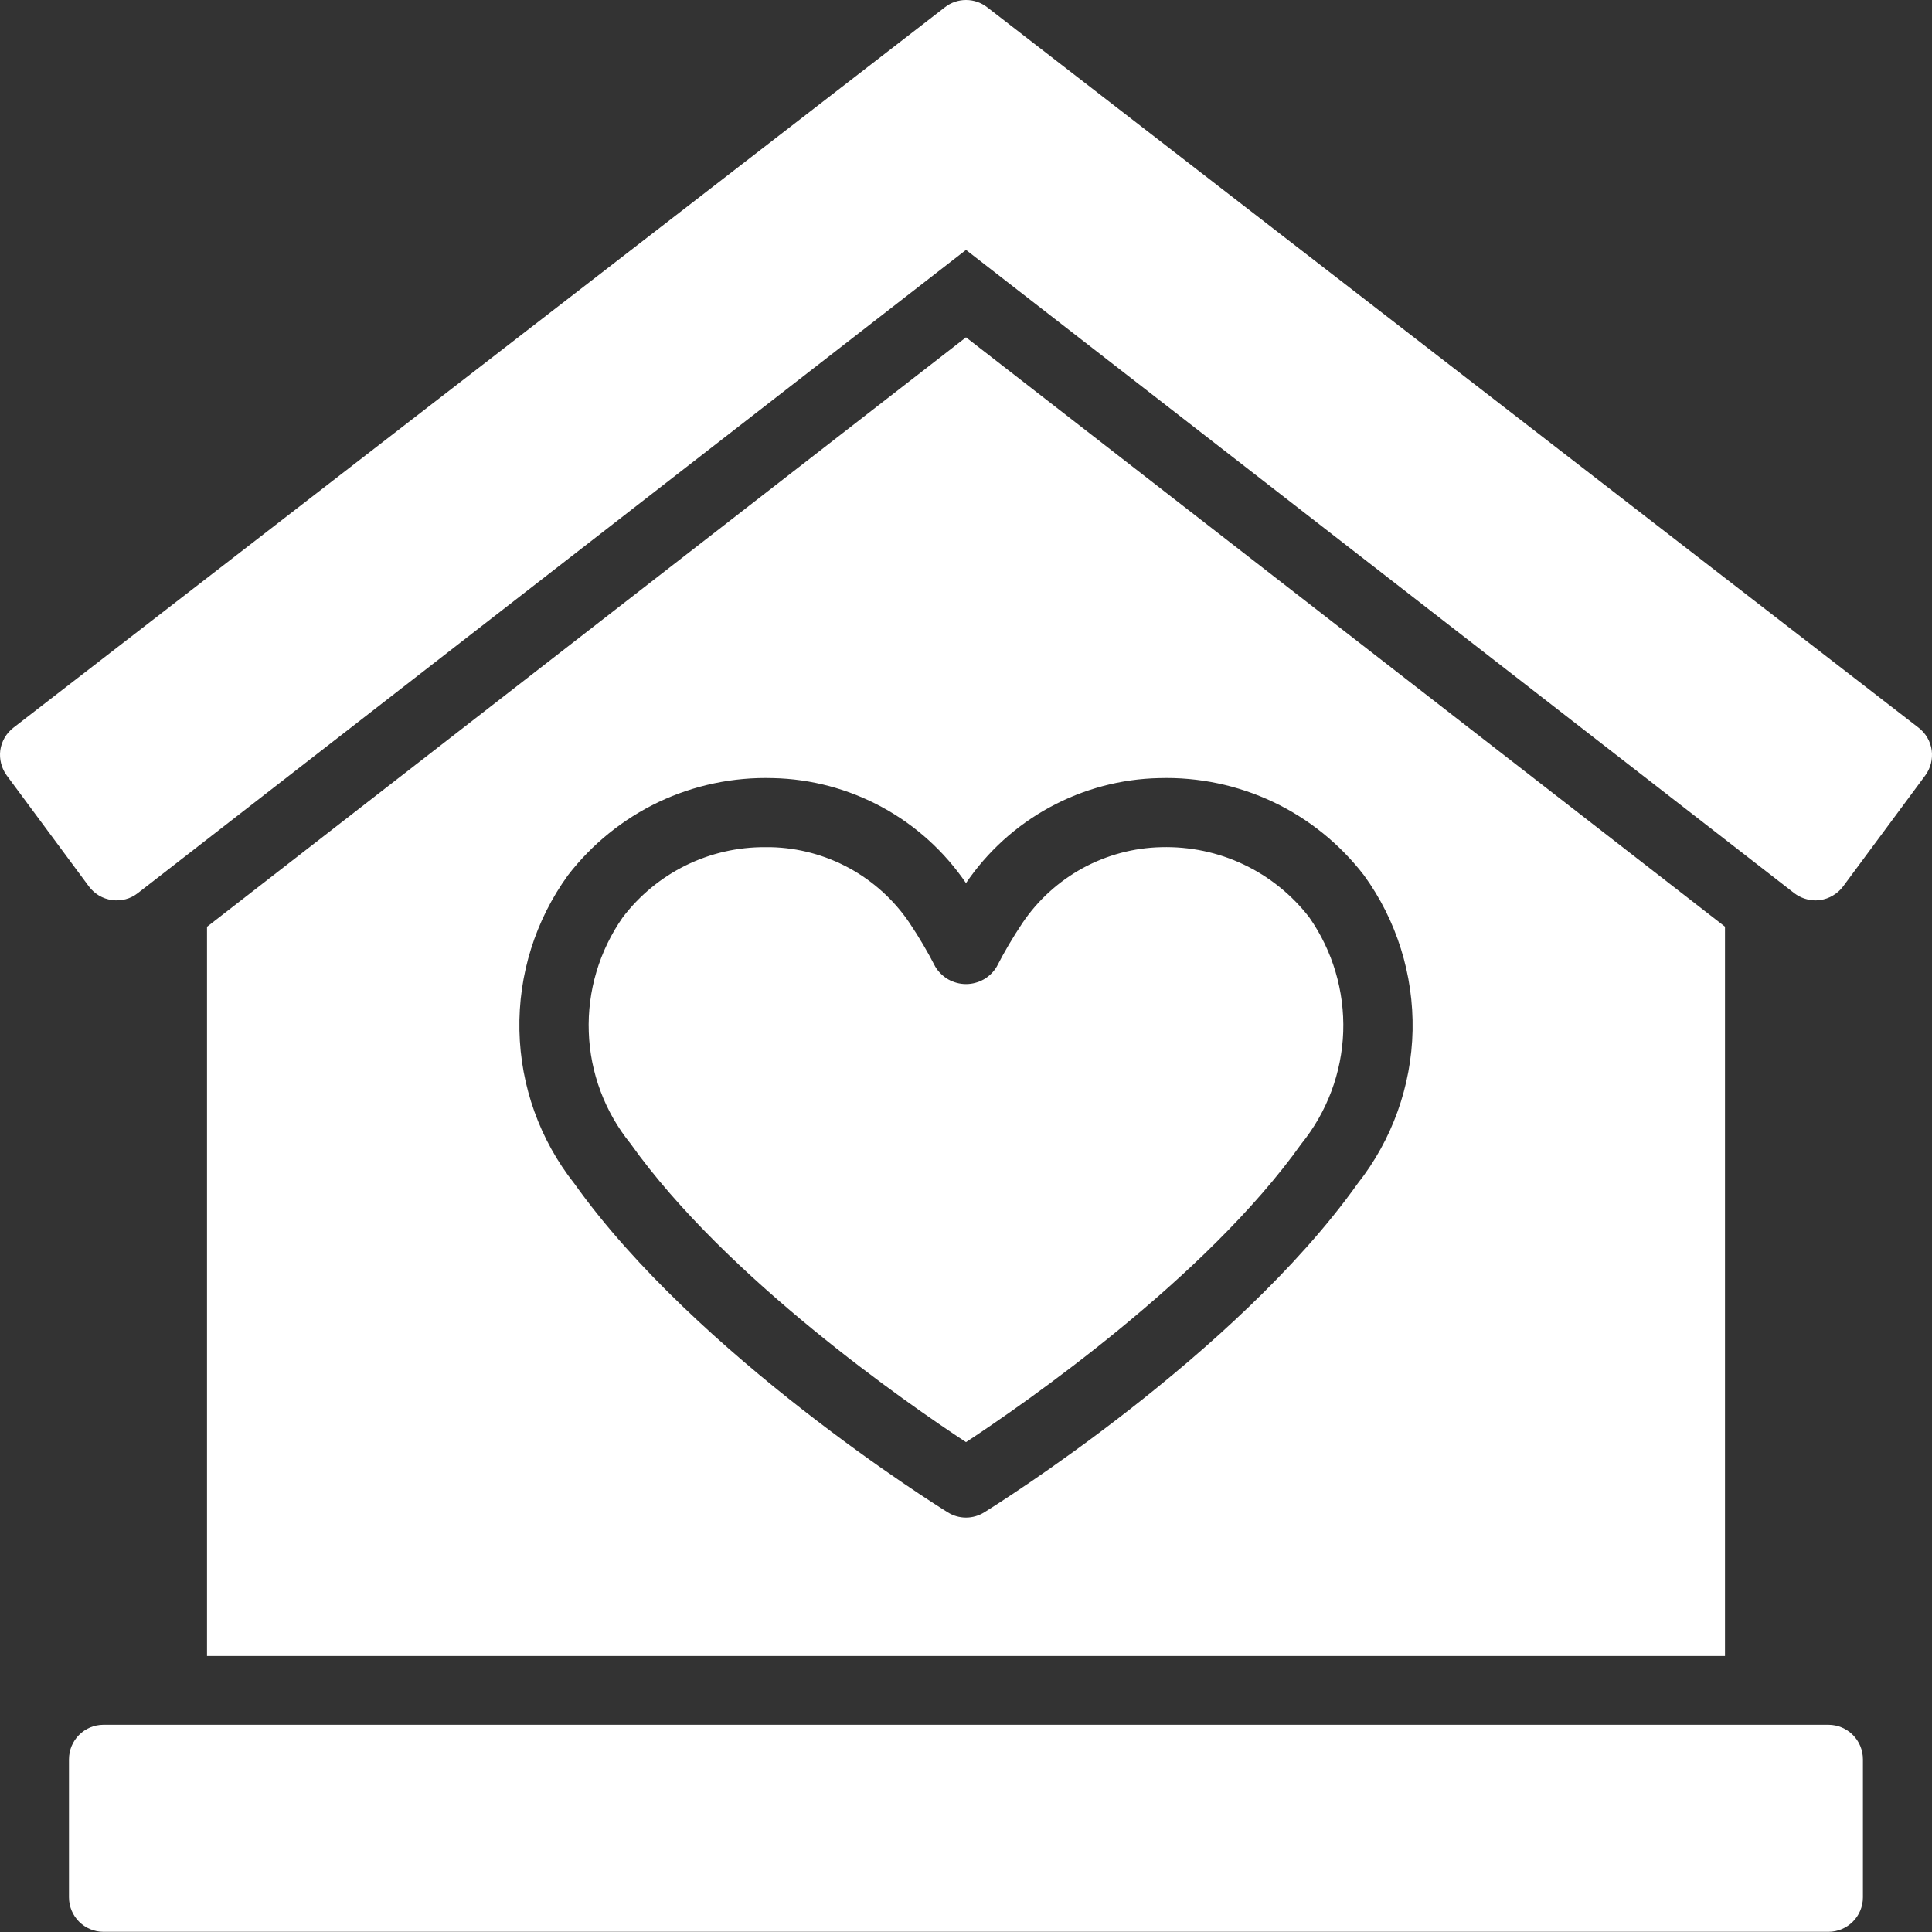
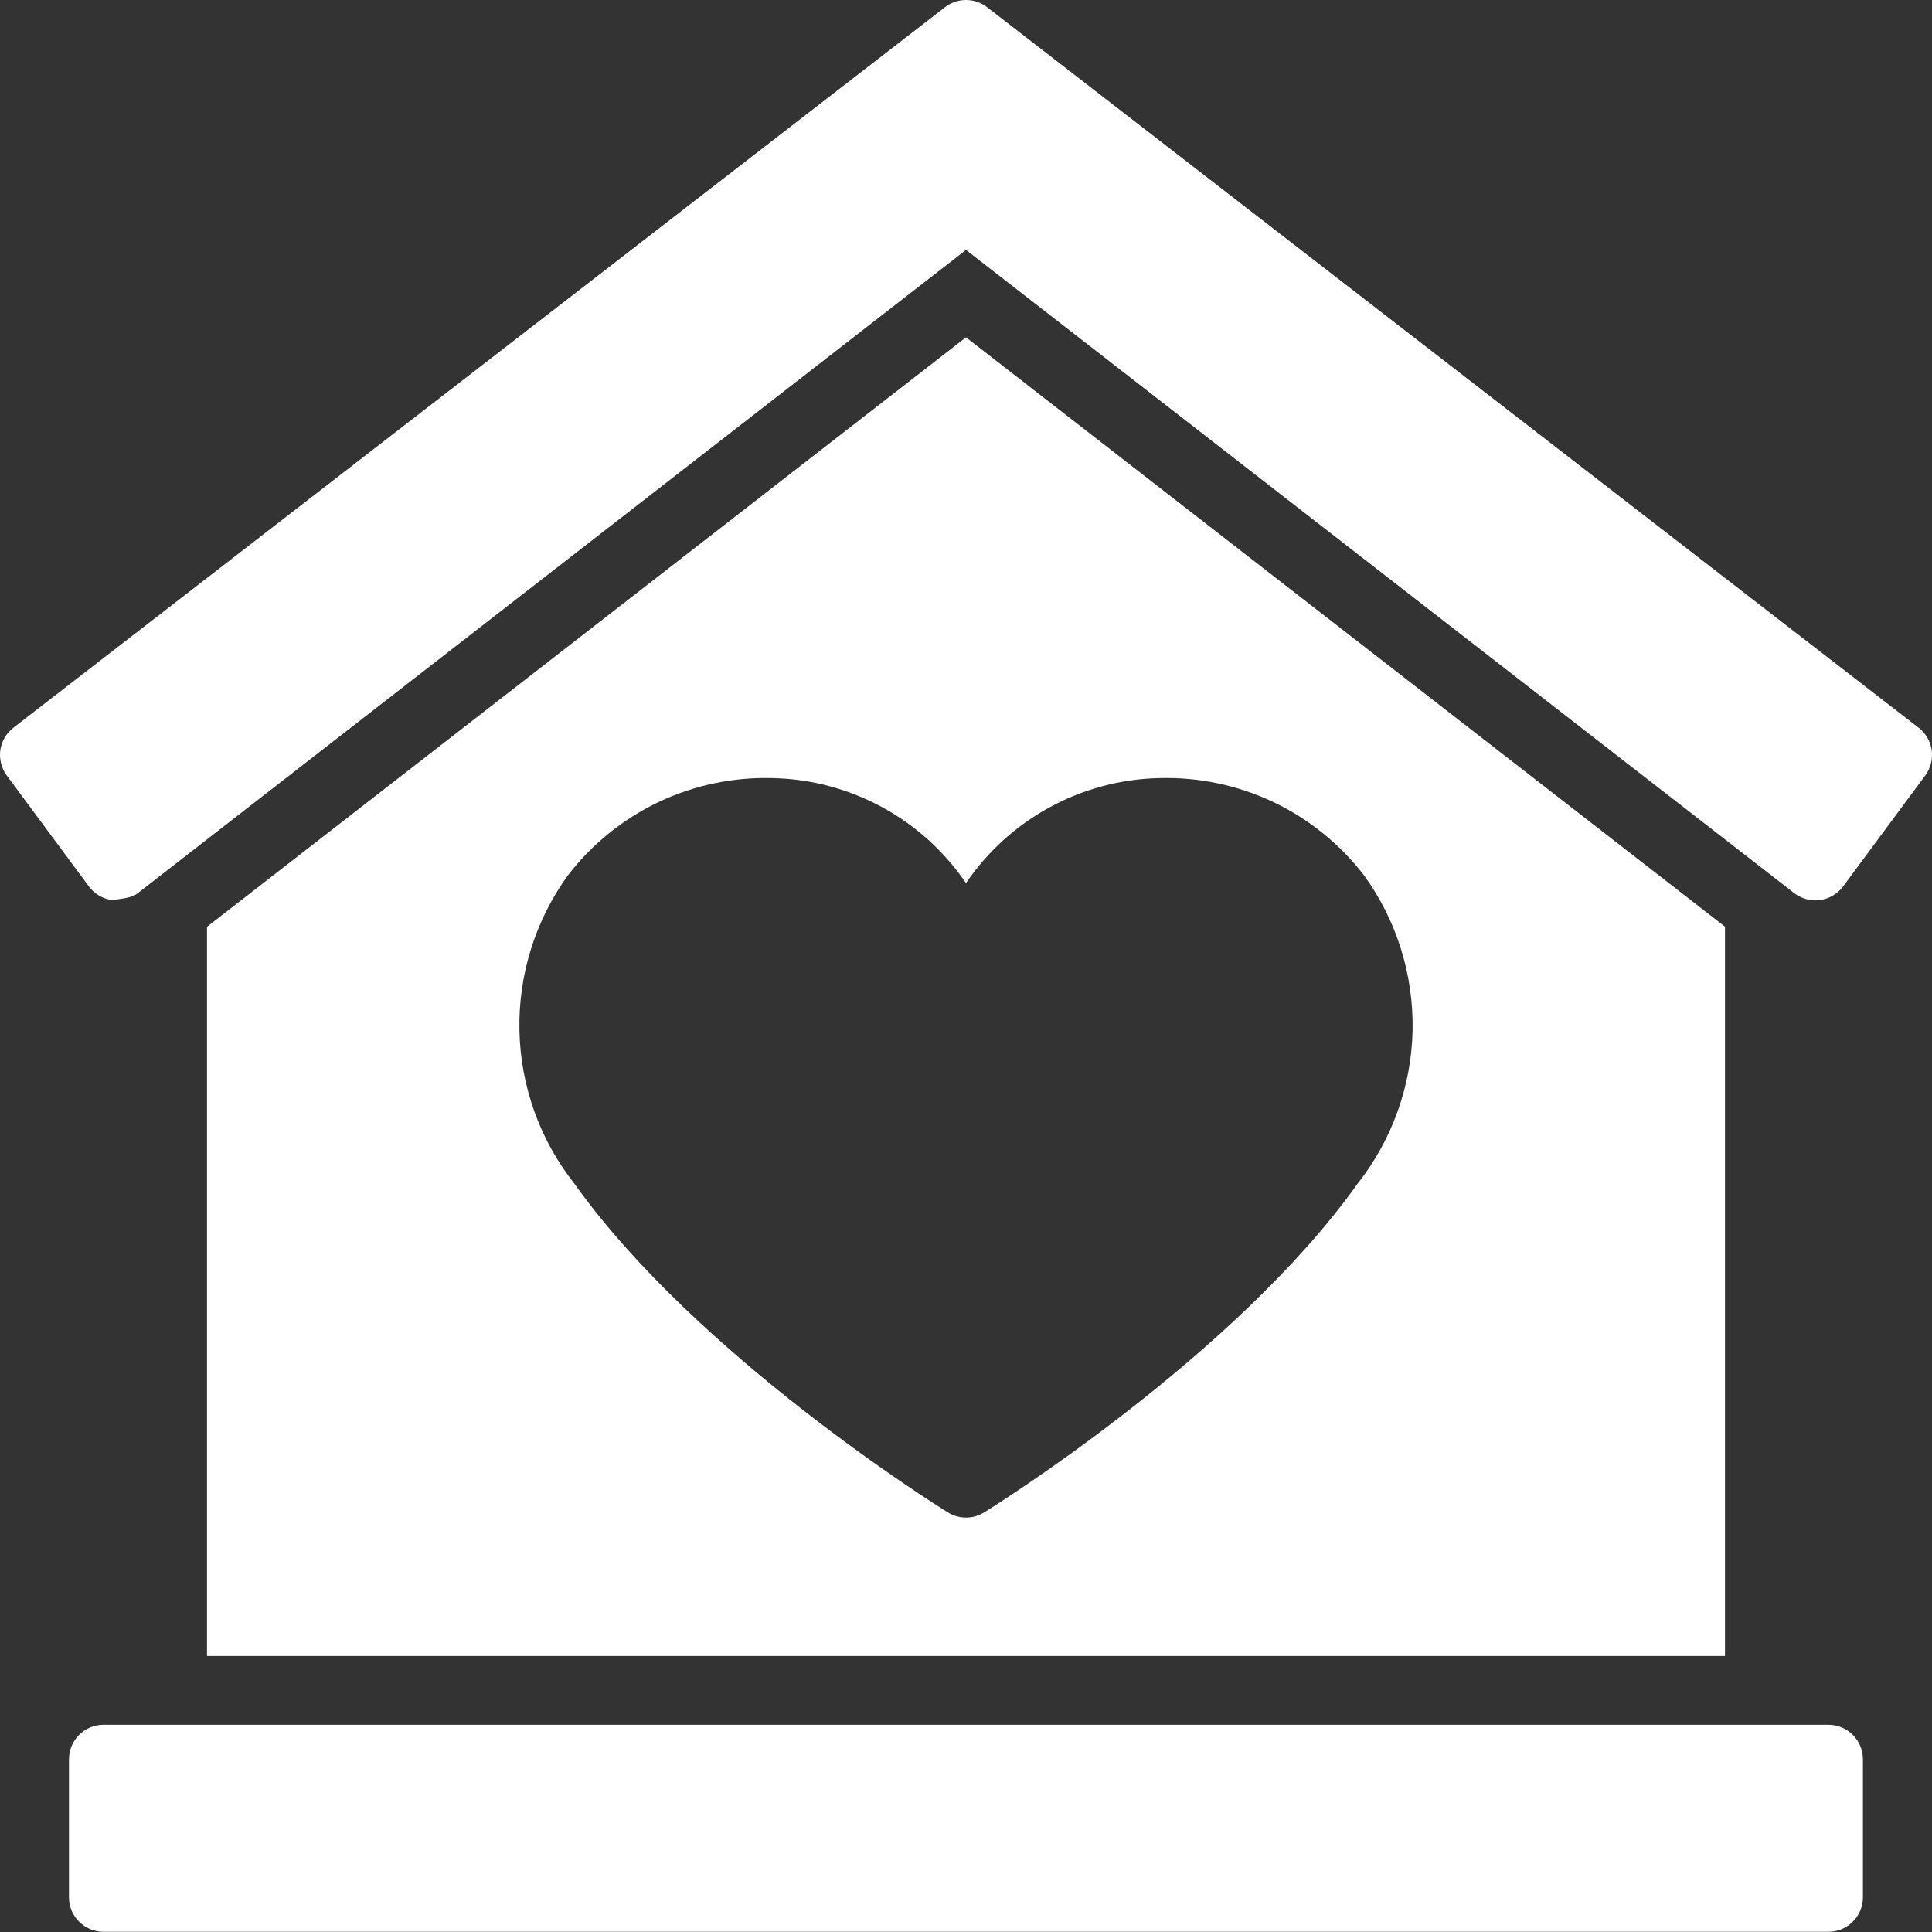
<svg xmlns="http://www.w3.org/2000/svg" width="20" height="20" viewBox="0 0 20 20" fill="none">
  <rect x="0" y="0" width="20" height="20" fill="#333333" stroke="none" />
-   <path d="M19.861 7.533L10.219 0.075C10.156 0.026 10.079 0 10 0C9.921 0 9.844 0.026 9.782 0.075L0.139 7.533C0.065 7.59 0.016 7.674 0.003 7.766C-0.009 7.859 0.015 7.953 0.07 8.028L0.92 9.176C0.948 9.214 0.984 9.246 1.025 9.271C1.066 9.295 1.111 9.311 1.158 9.317C1.206 9.324 1.254 9.321 1.3 9.309C1.346 9.297 1.389 9.275 1.426 9.246L10 2.587L18.574 9.246C18.637 9.294 18.714 9.32 18.793 9.321C18.809 9.321 18.826 9.319 18.842 9.317C18.889 9.311 18.934 9.295 18.975 9.27C19.016 9.246 19.052 9.214 19.08 9.176L19.93 8.028C19.986 7.952 20.009 7.859 19.997 7.766C19.984 7.674 19.935 7.59 19.861 7.533Z" fill="white" />
+   <path d="M19.861 7.533L10.219 0.075C10.156 0.026 10.079 0 10 0C9.921 0 9.844 0.026 9.782 0.075L0.139 7.533C0.065 7.59 0.016 7.674 0.003 7.766C-0.009 7.859 0.015 7.953 0.07 8.028L0.92 9.176C0.948 9.214 0.984 9.246 1.025 9.271C1.066 9.295 1.111 9.311 1.158 9.317C1.346 9.297 1.389 9.275 1.426 9.246L10 2.587L18.574 9.246C18.637 9.294 18.714 9.32 18.793 9.321C18.809 9.321 18.826 9.319 18.842 9.317C18.889 9.311 18.934 9.295 18.975 9.27C19.016 9.246 19.052 9.214 19.08 9.176L19.93 8.028C19.986 7.952 20.009 7.859 19.997 7.766C19.984 7.674 19.935 7.59 19.861 7.533Z" fill="white" />
  <path d="M18.928 17.855H1.071C0.874 17.855 0.714 18.015 0.714 18.213V19.641C0.714 19.838 0.874 19.998 1.071 19.998H18.928C19.125 19.998 19.285 19.838 19.285 19.641V18.213C19.285 18.015 19.125 17.855 18.928 17.855Z" fill="white" />
  <path d="M10 3.492L2.143 9.594V17.143H17.857V9.593L10 3.492ZM10.188 15.656C10.132 15.691 10.066 15.71 10 15.71C9.933 15.71 9.868 15.691 9.812 15.656C9.706 15.591 7.213 14.033 5.946 12.253C5.588 11.8 5.389 11.244 5.377 10.667C5.365 10.091 5.542 9.526 5.88 9.06C6.129 8.737 6.451 8.477 6.819 8.302C7.187 8.128 7.592 8.043 8 8.055C8.396 8.063 8.784 8.167 9.132 8.356C9.48 8.545 9.777 8.815 10 9.142C10.222 8.815 10.52 8.545 10.868 8.356C11.216 8.167 11.604 8.063 12 8.055C12.408 8.043 12.812 8.128 13.18 8.302C13.549 8.477 13.87 8.737 14.119 9.06C14.458 9.526 14.634 10.091 14.623 10.667C14.611 11.243 14.411 11.8 14.054 12.253C12.787 14.033 10.294 15.591 10.188 15.656Z" fill="white" />
-   <path d="M12.021 8.77C11.737 8.776 11.458 8.851 11.208 8.987C10.958 9.124 10.744 9.318 10.585 9.554C10.487 9.7 10.398 9.851 10.318 10.007C10.285 10.062 10.239 10.107 10.183 10.139C10.127 10.17 10.064 10.187 10 10.187C9.936 10.187 9.873 10.17 9.817 10.139C9.762 10.107 9.715 10.062 9.682 10.007C9.602 9.851 9.513 9.7 9.415 9.554C9.256 9.318 9.042 9.124 8.792 8.987C8.542 8.851 8.263 8.776 7.979 8.77C7.959 8.77 7.94 8.77 7.921 8.77C7.636 8.768 7.354 8.833 7.098 8.959C6.843 9.085 6.62 9.269 6.447 9.496C6.204 9.843 6.08 10.259 6.095 10.682C6.109 11.105 6.261 11.511 6.528 11.84C7.52 13.234 9.401 14.535 10 14.929C10.599 14.535 12.481 13.233 13.472 11.84C13.738 11.511 13.89 11.105 13.905 10.682C13.919 10.259 13.796 9.843 13.553 9.496C13.373 9.263 13.14 9.075 12.874 8.949C12.608 8.823 12.316 8.762 12.021 8.77Z" fill="white" />
</svg>